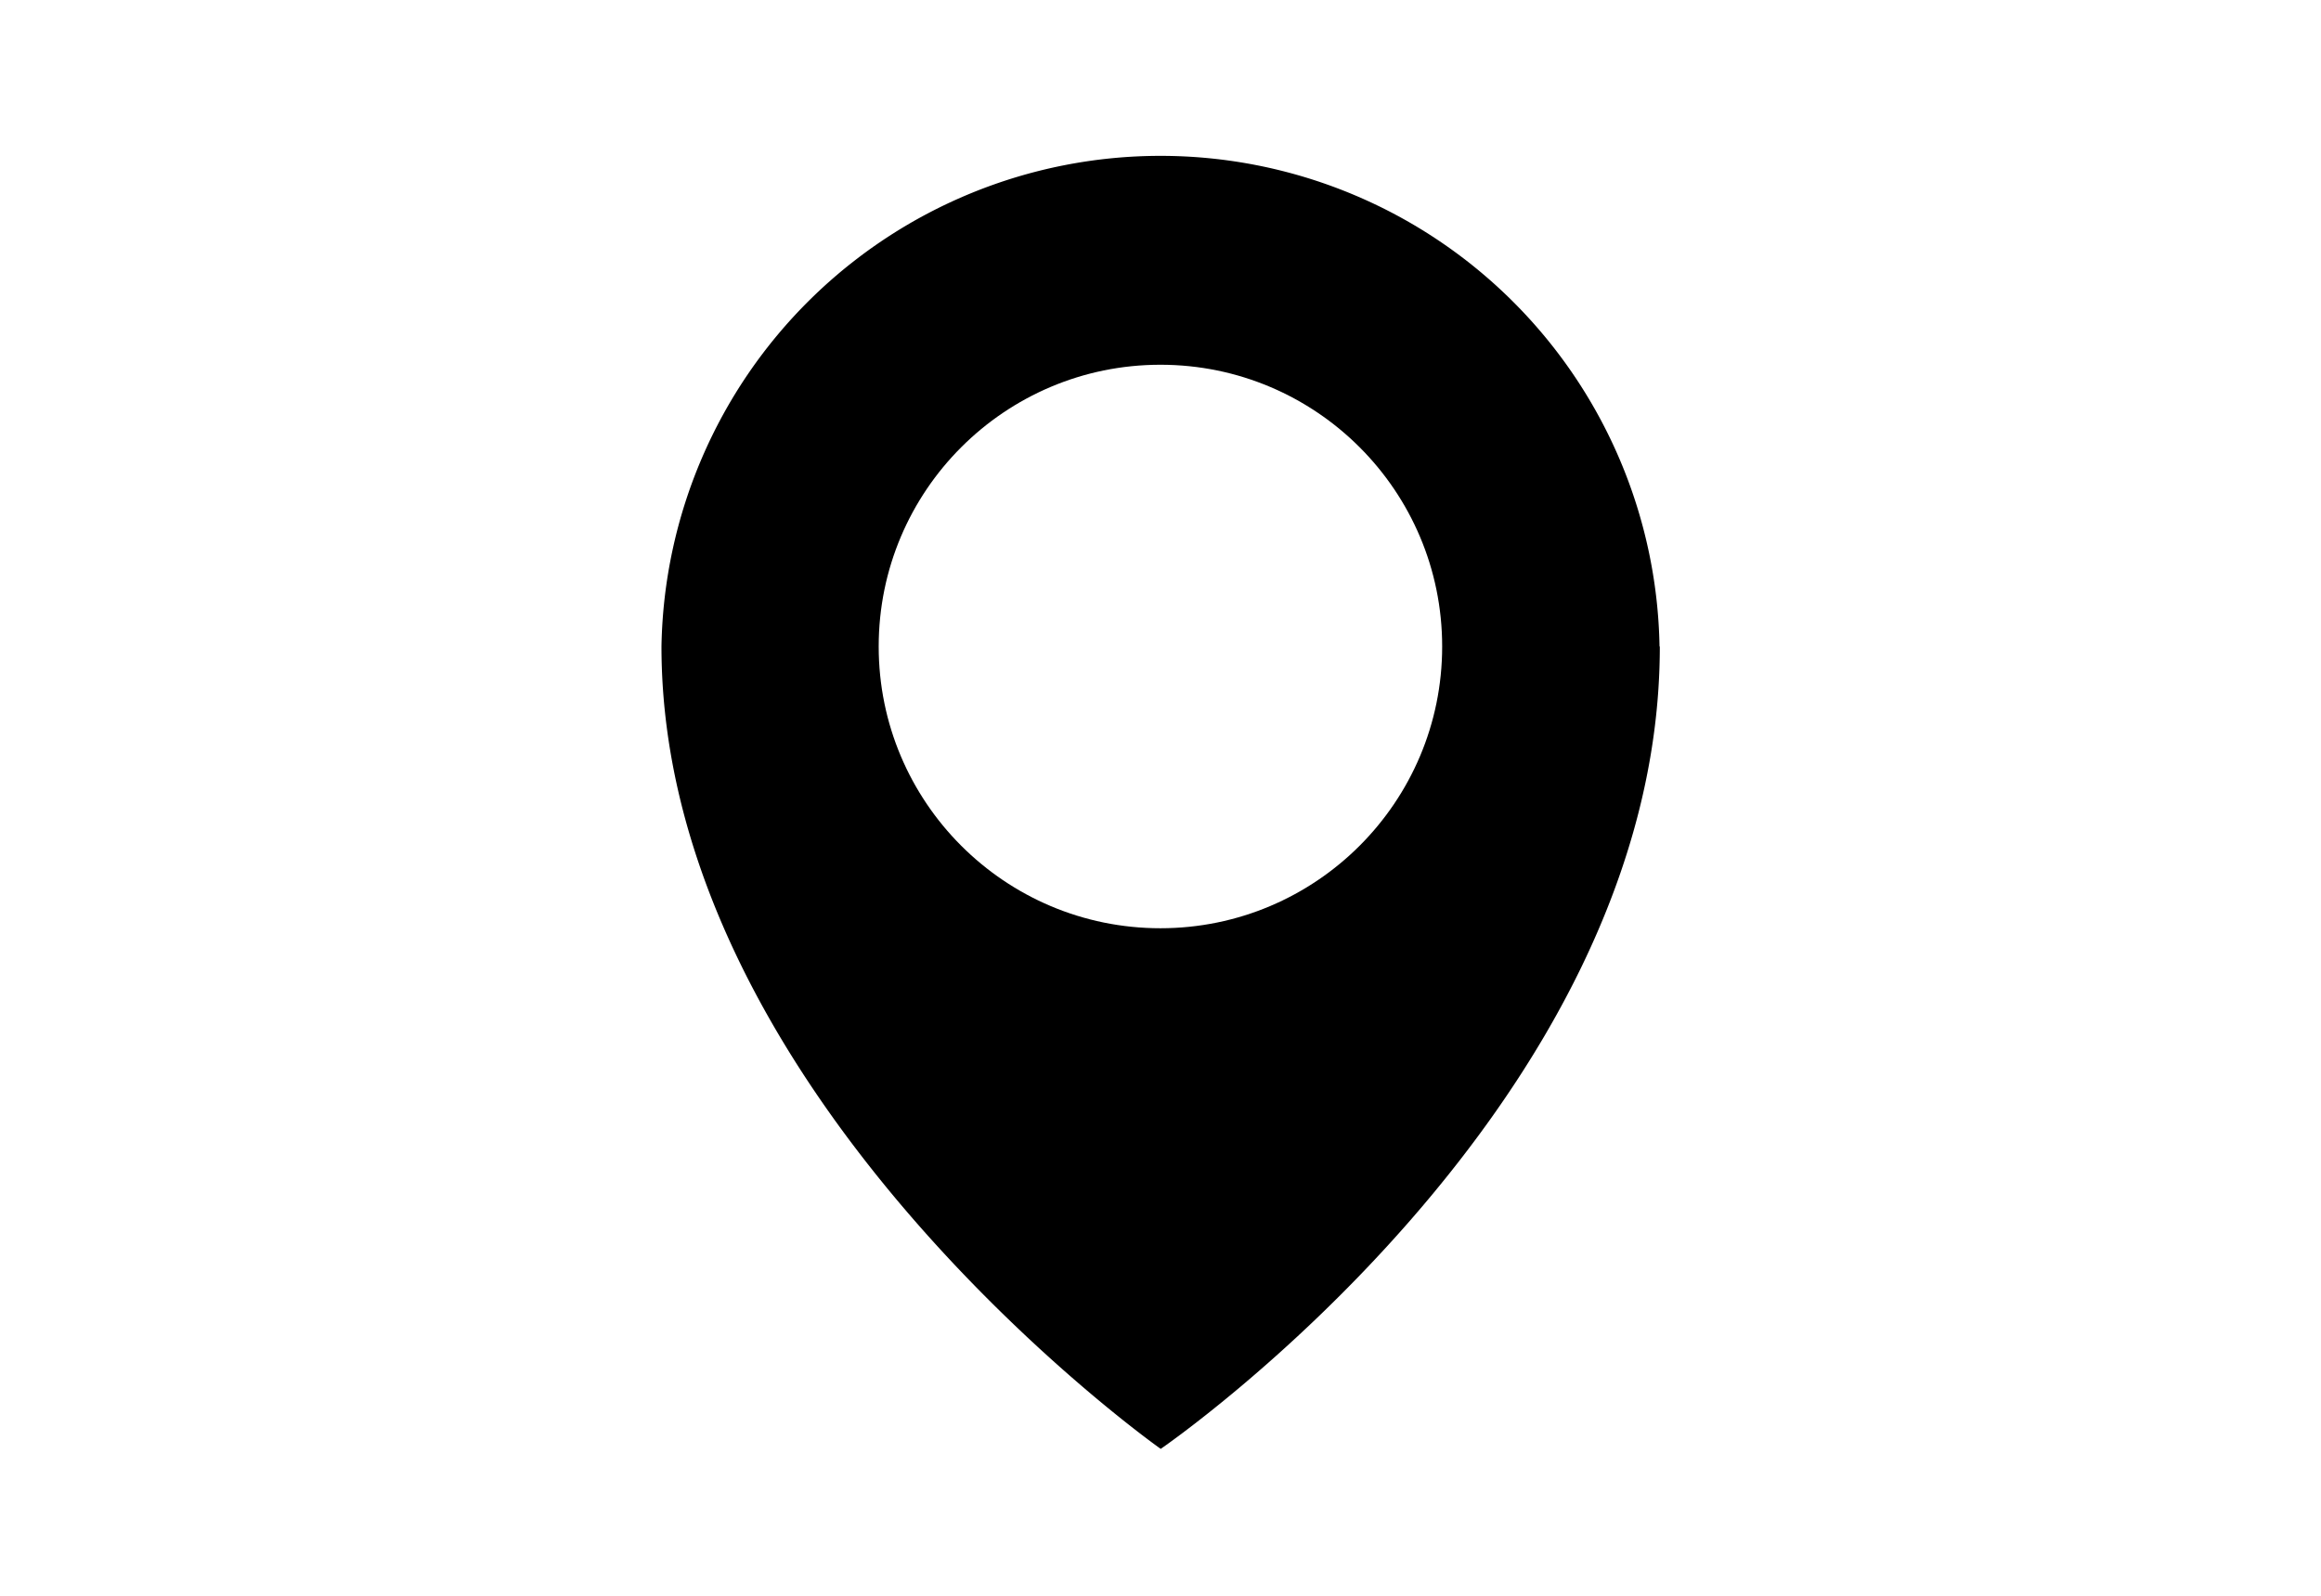
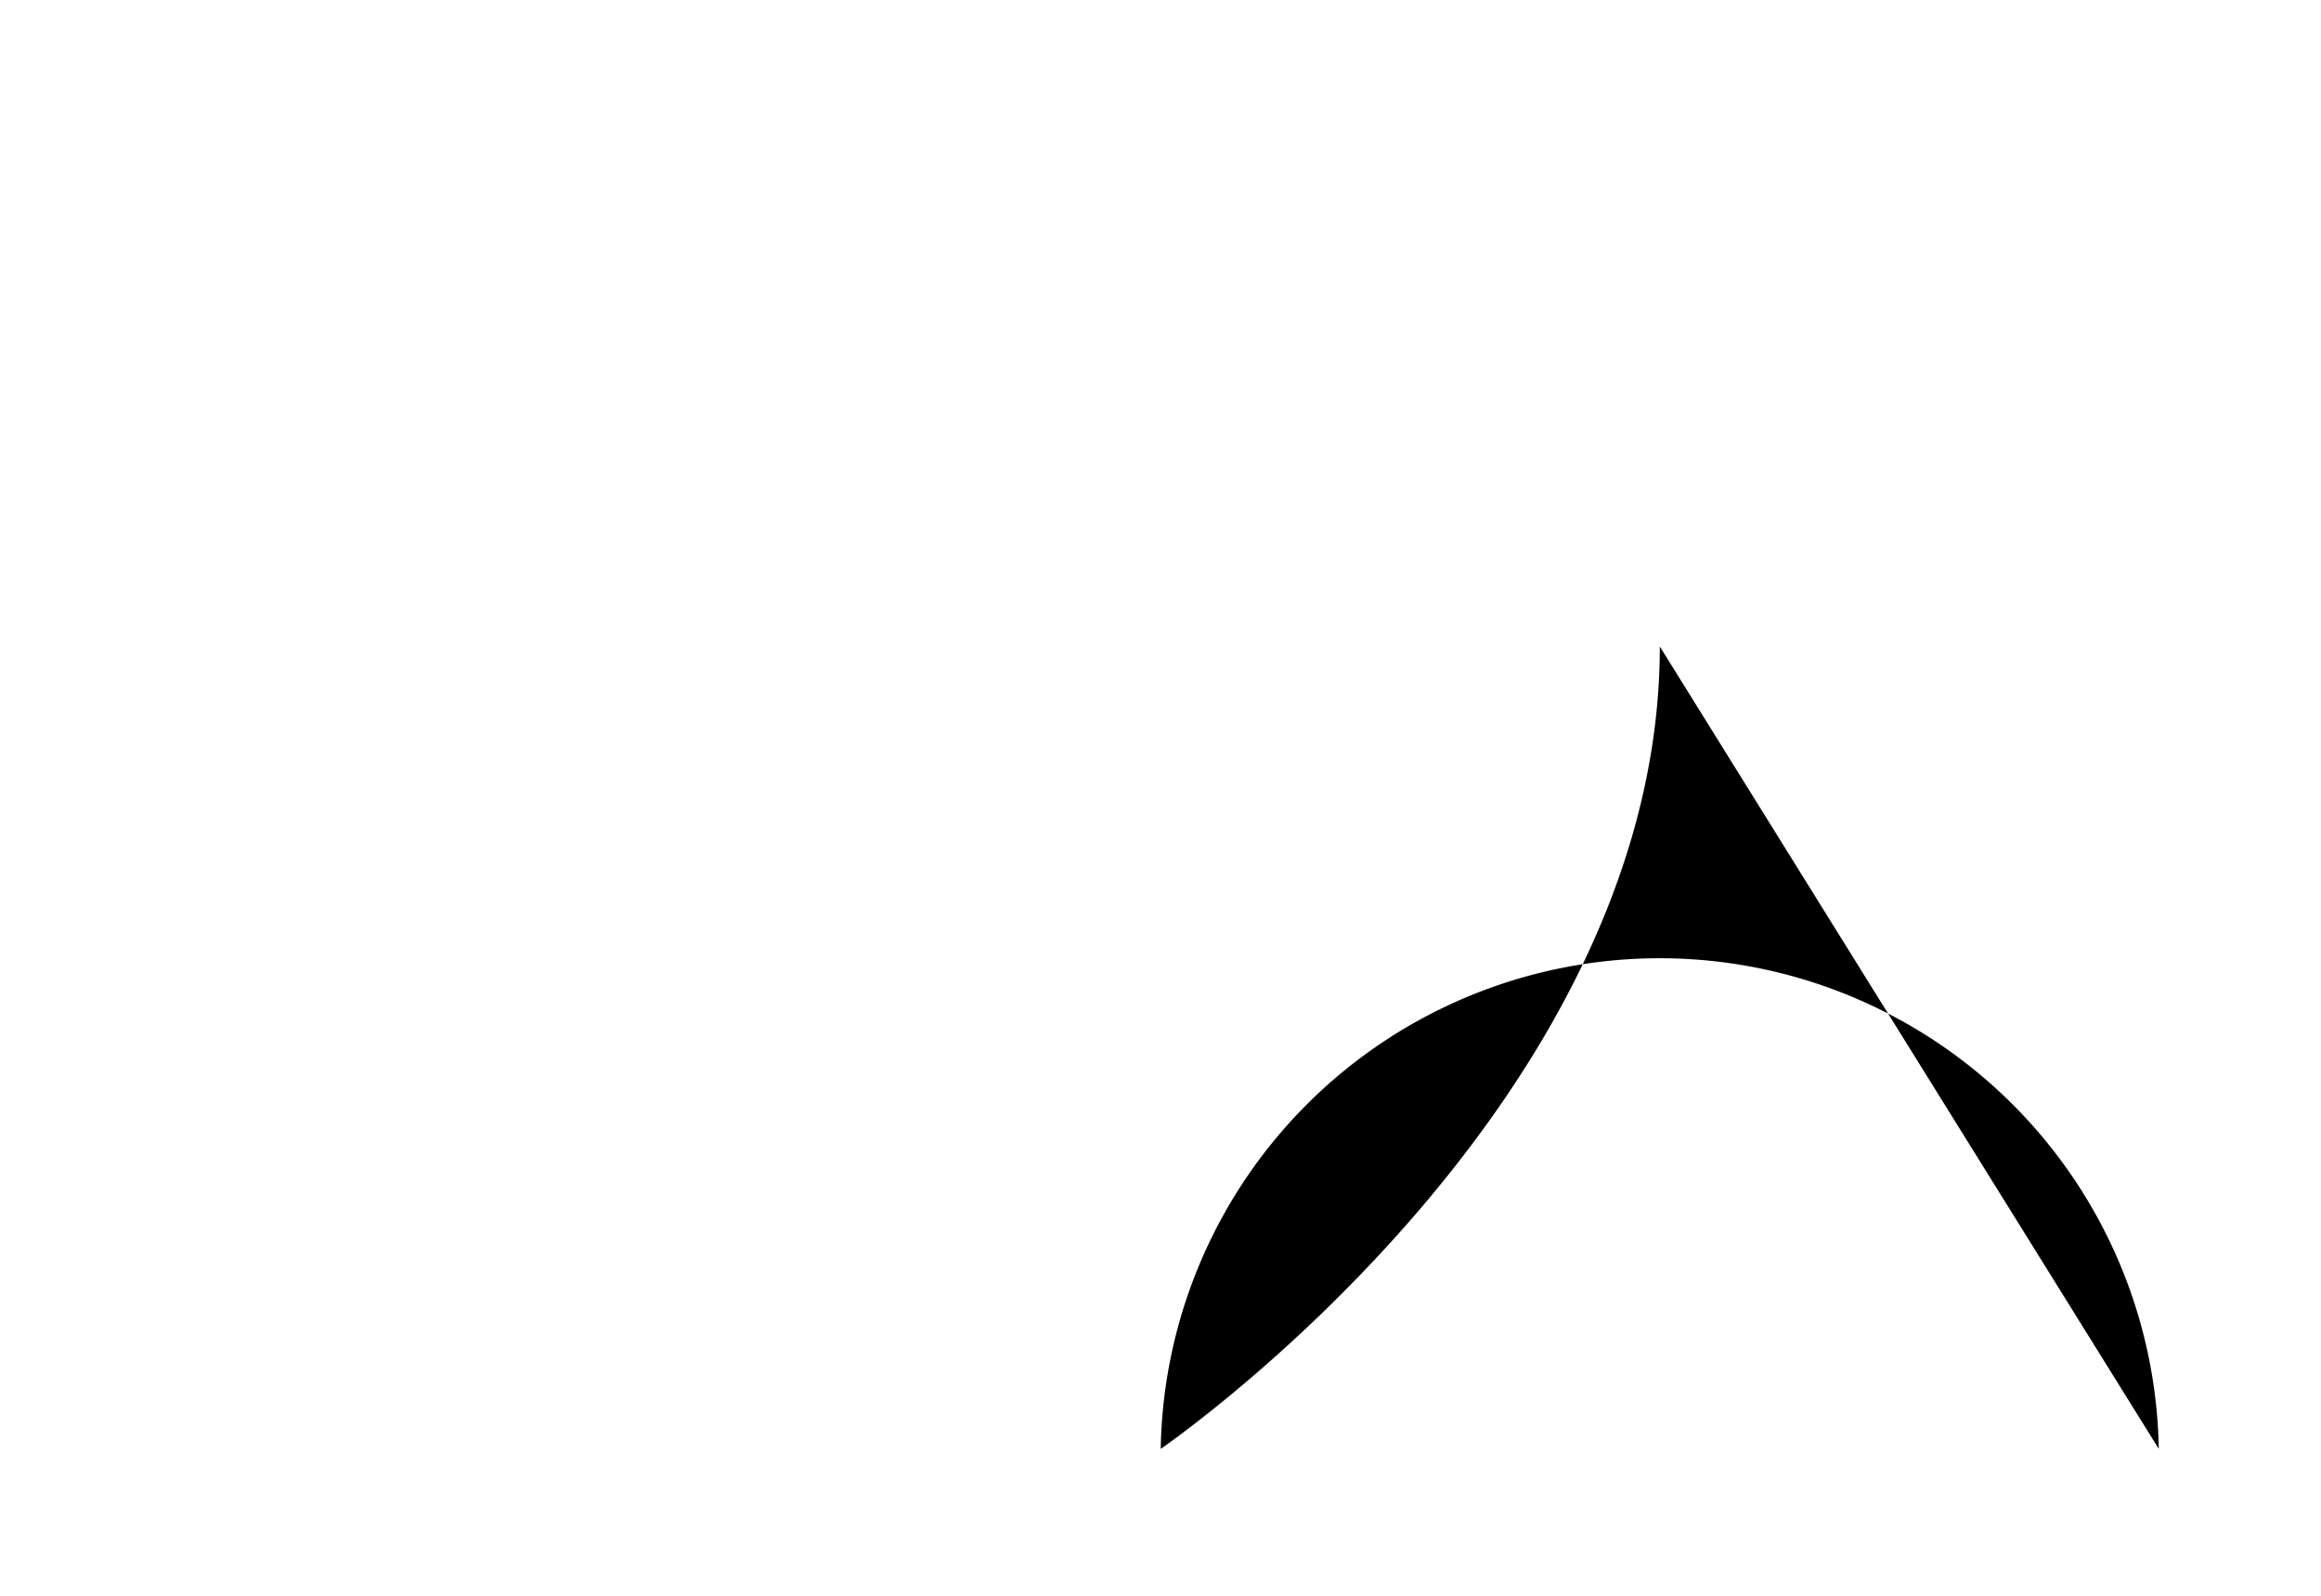
<svg xmlns="http://www.w3.org/2000/svg" viewBox="0 0 160.81 110.6">
  <g id="レイヤー_2" data-name="レイヤー 2">
    <g id="文字">
-       <rect width="160.81" height="110.6" style="fill:#fff" />
-       <path d="M115,44.79c0,31.9-34.58,55.59-34.58,55.59S45.83,76,45.83,44.79a34.58,34.58,0,0,1,69.15,0Z" />
+       <path d="M115,44.79c0,31.9-34.58,55.59-34.58,55.59a34.58,34.58,0,0,1,69.15,0Z" />
      <circle cx="80.4" cy="44.79" r="19.52" style="fill:#fff" />
    </g>
  </g>
</svg>